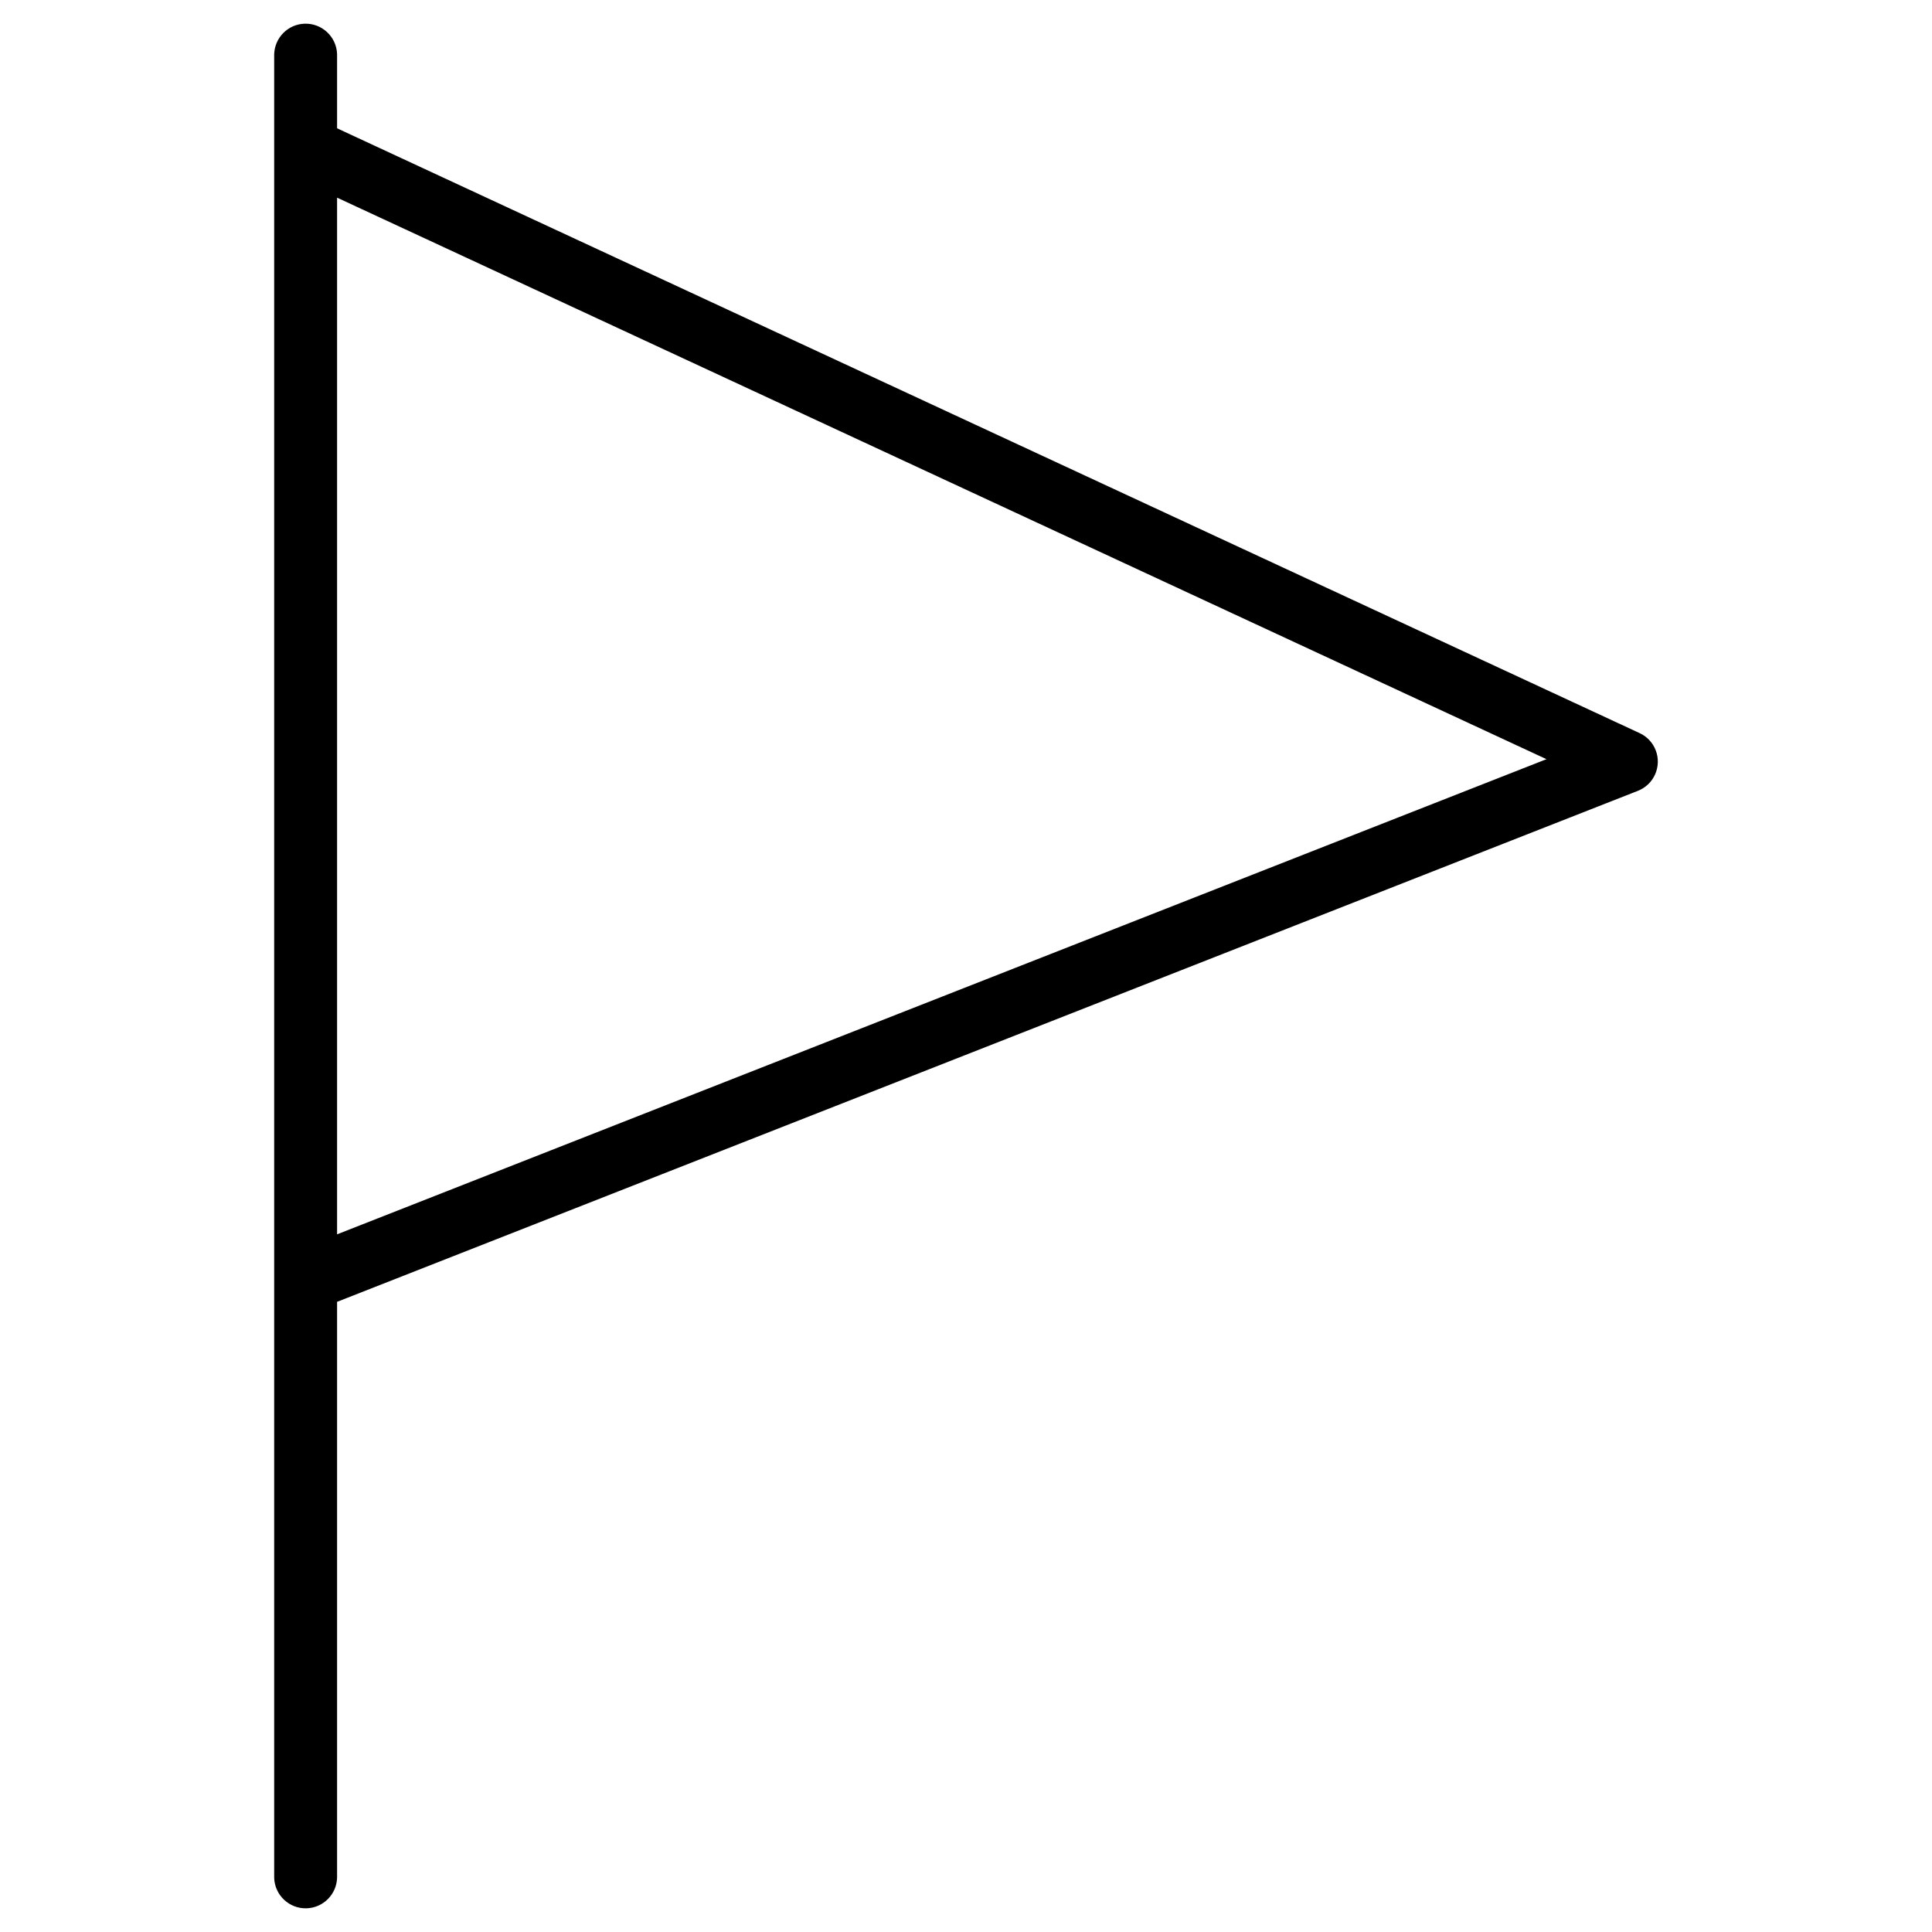
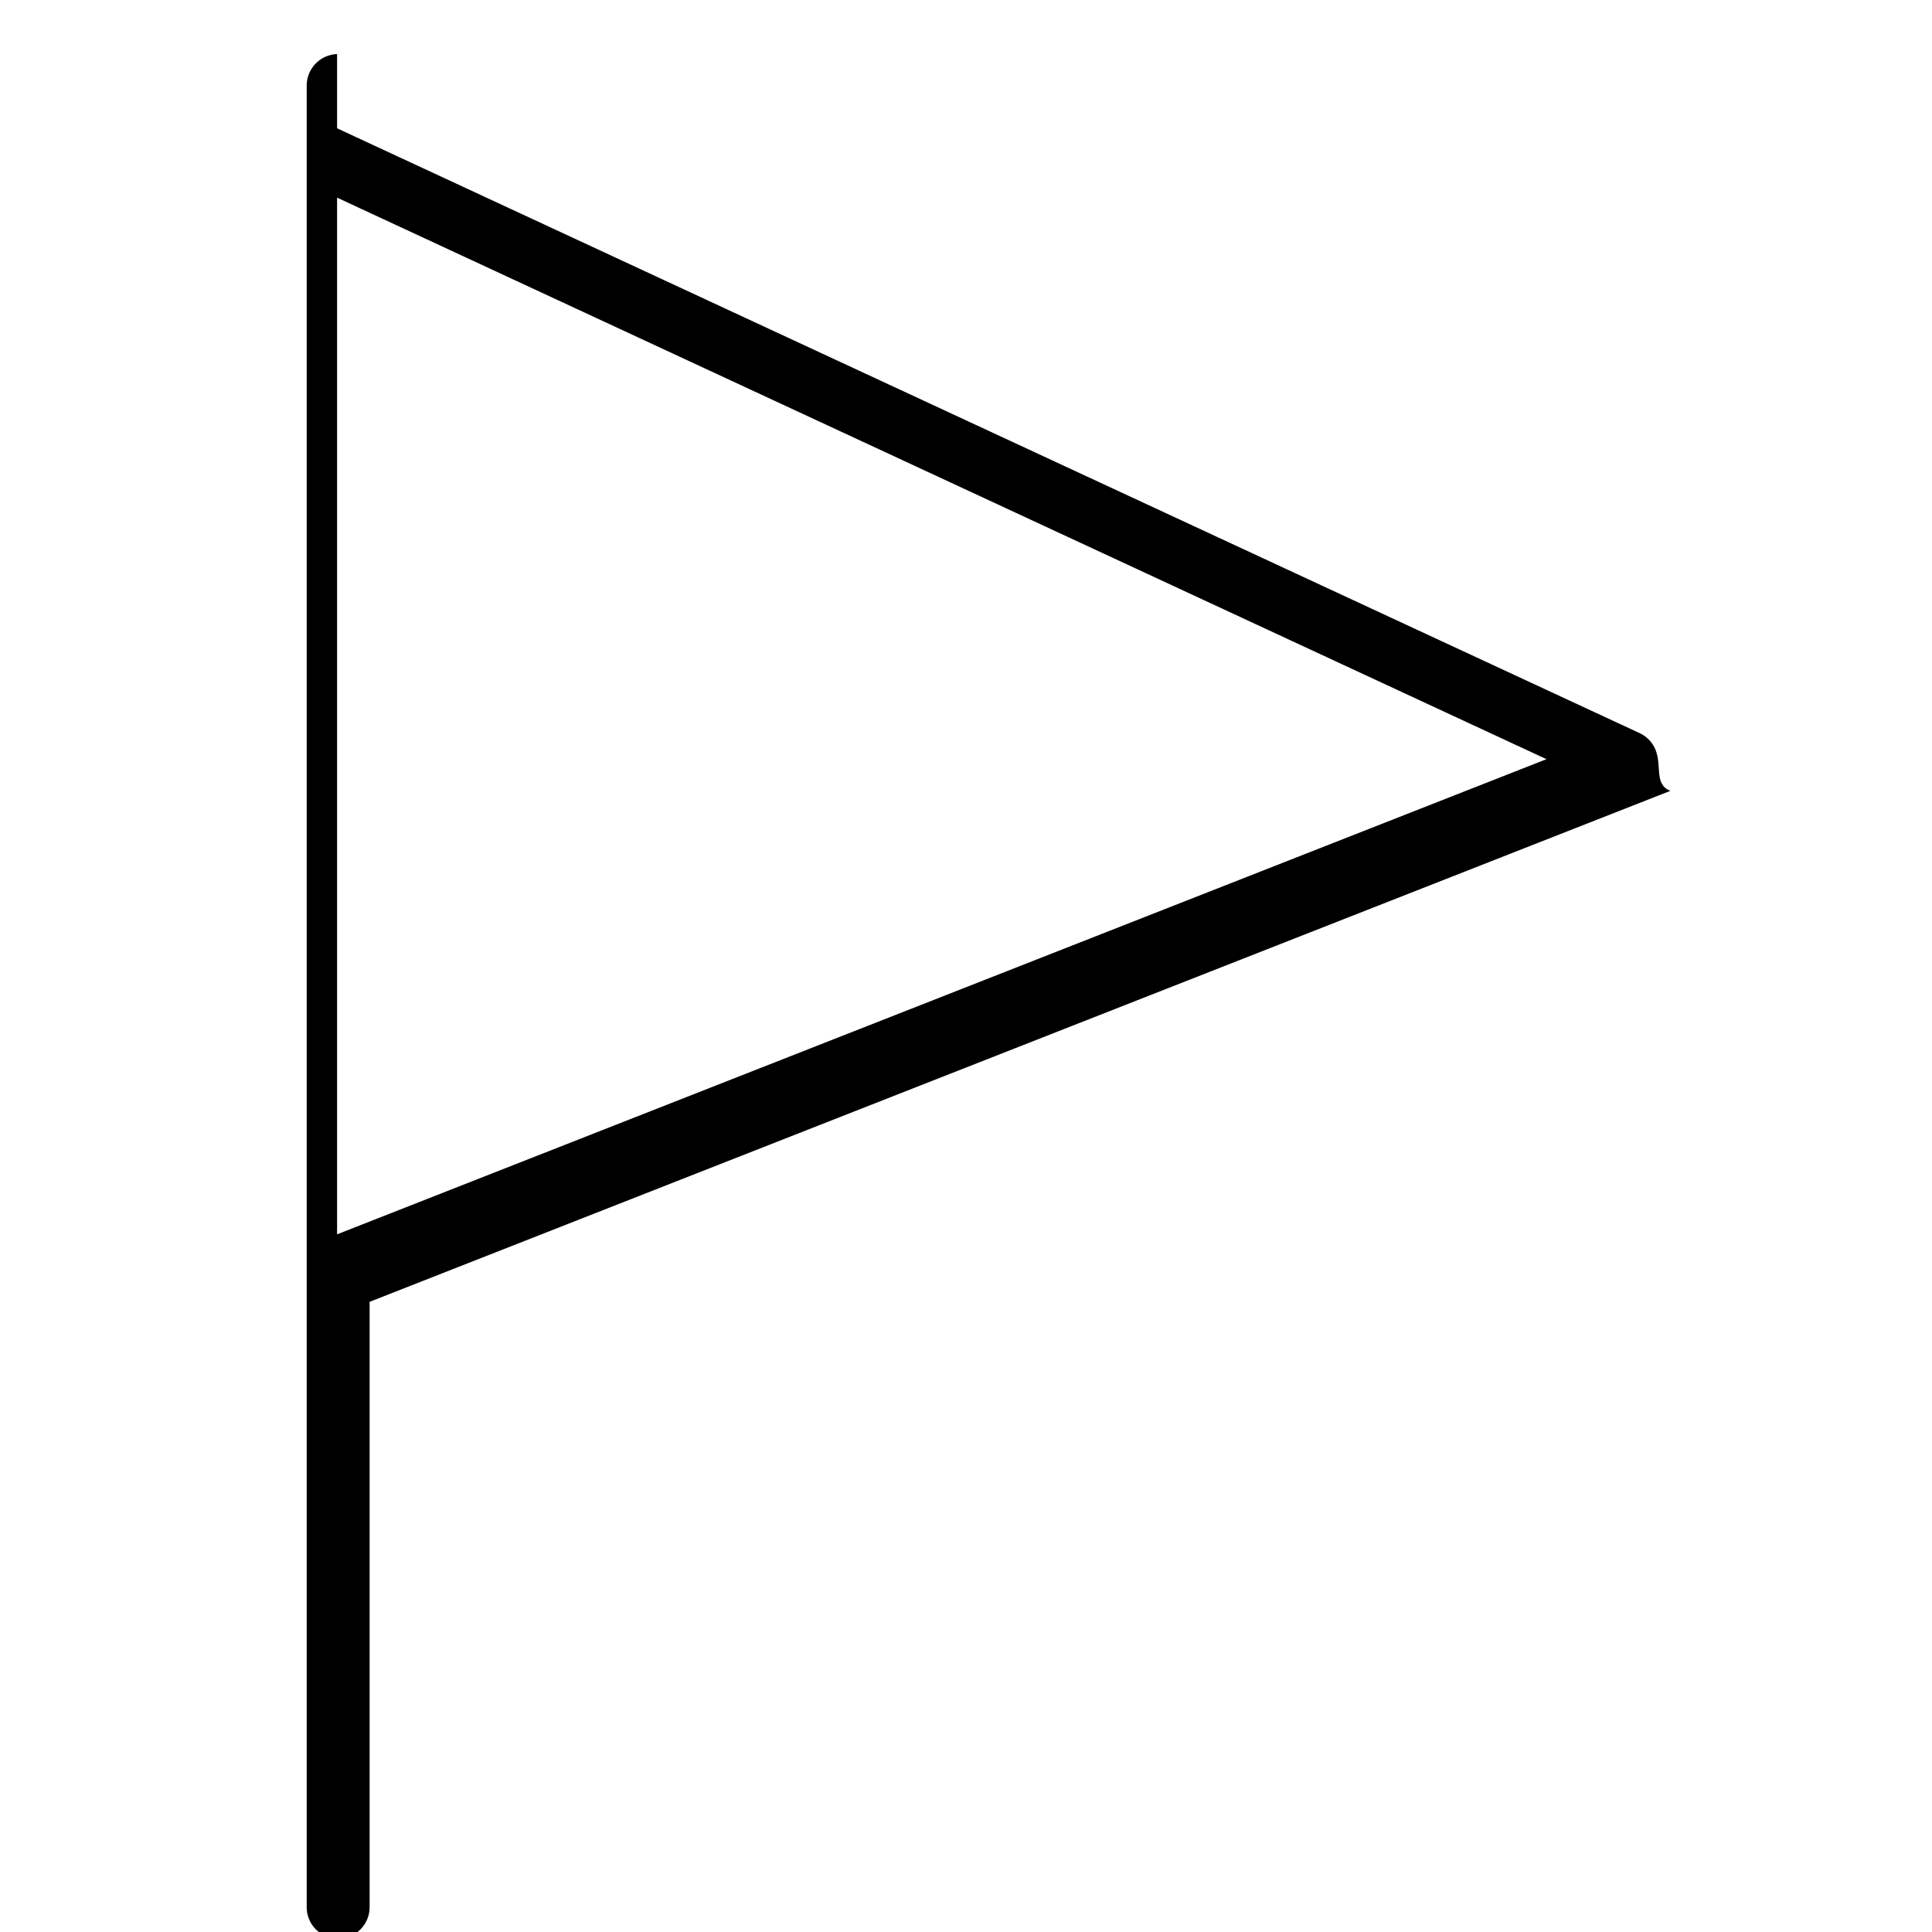
<svg xmlns="http://www.w3.org/2000/svg" version="1.1" id="Layer_1" x="0px" y="0px" viewBox="0 0 512 512" style="enable-background:new 0 0 512 512;" xml:space="preserve">
  <title>01</title>
-   <path d="M438.77,198.8c-0.78-2-2.31-3.62-4.26-4.52L89.33,34V14.33c-0.16-4.6-4.02-8.21-8.62-8.05c-4.38,0.15-7.89,3.67-8.05,8.05  v483.34c0.16,4.6,4.02,8.21,8.62,8.05c4.38-0.15,7.89-3.67,8.05-8.05V345l344.72-135.42C438.33,207.91,440.44,203.08,438.77,198.8z   M89.33,327.11V52.38l320.5,148.81L89.33,327.11z" />
+   <path d="M438.77,198.8c-0.78-2-2.31-3.62-4.26-4.52L89.33,34V14.33c-4.38,0.15-7.89,3.67-8.05,8.05  v483.34c0.16,4.6,4.02,8.21,8.62,8.05c4.38-0.15,7.89-3.67,8.05-8.05V345l344.72-135.42C438.33,207.91,440.44,203.08,438.77,198.8z   M89.33,327.11V52.38l320.5,148.81L89.33,327.11z" />
</svg>